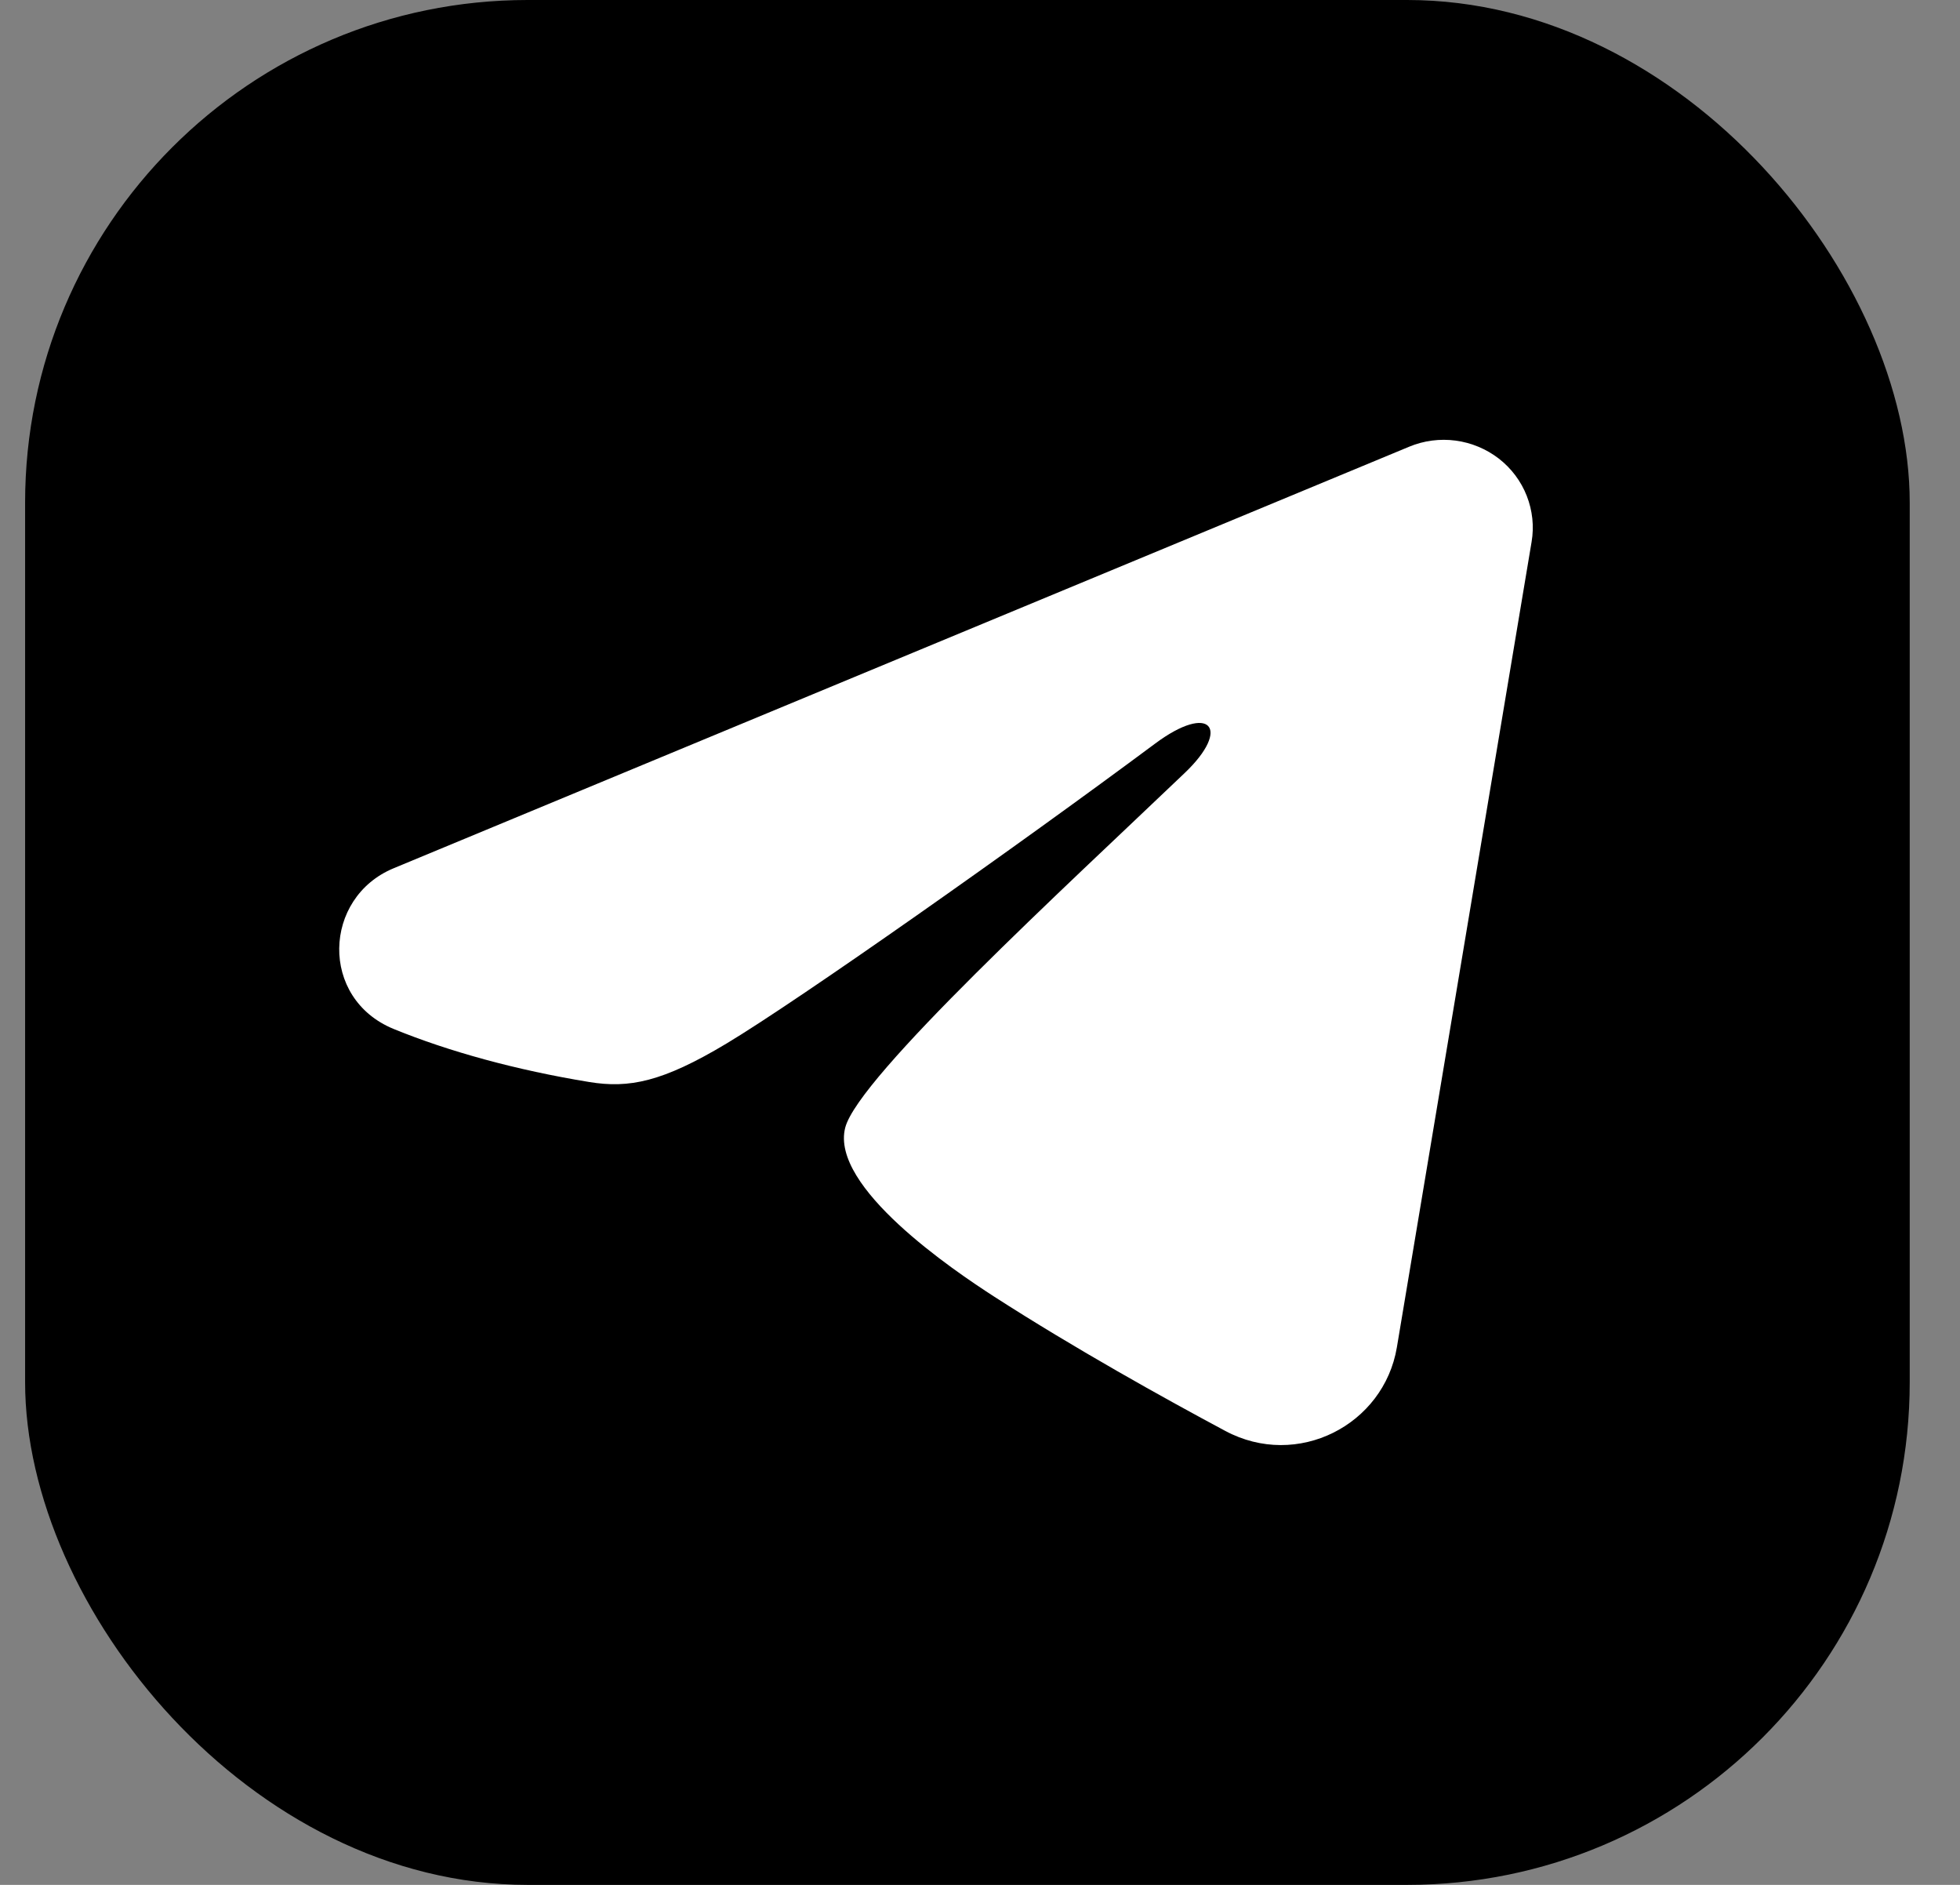
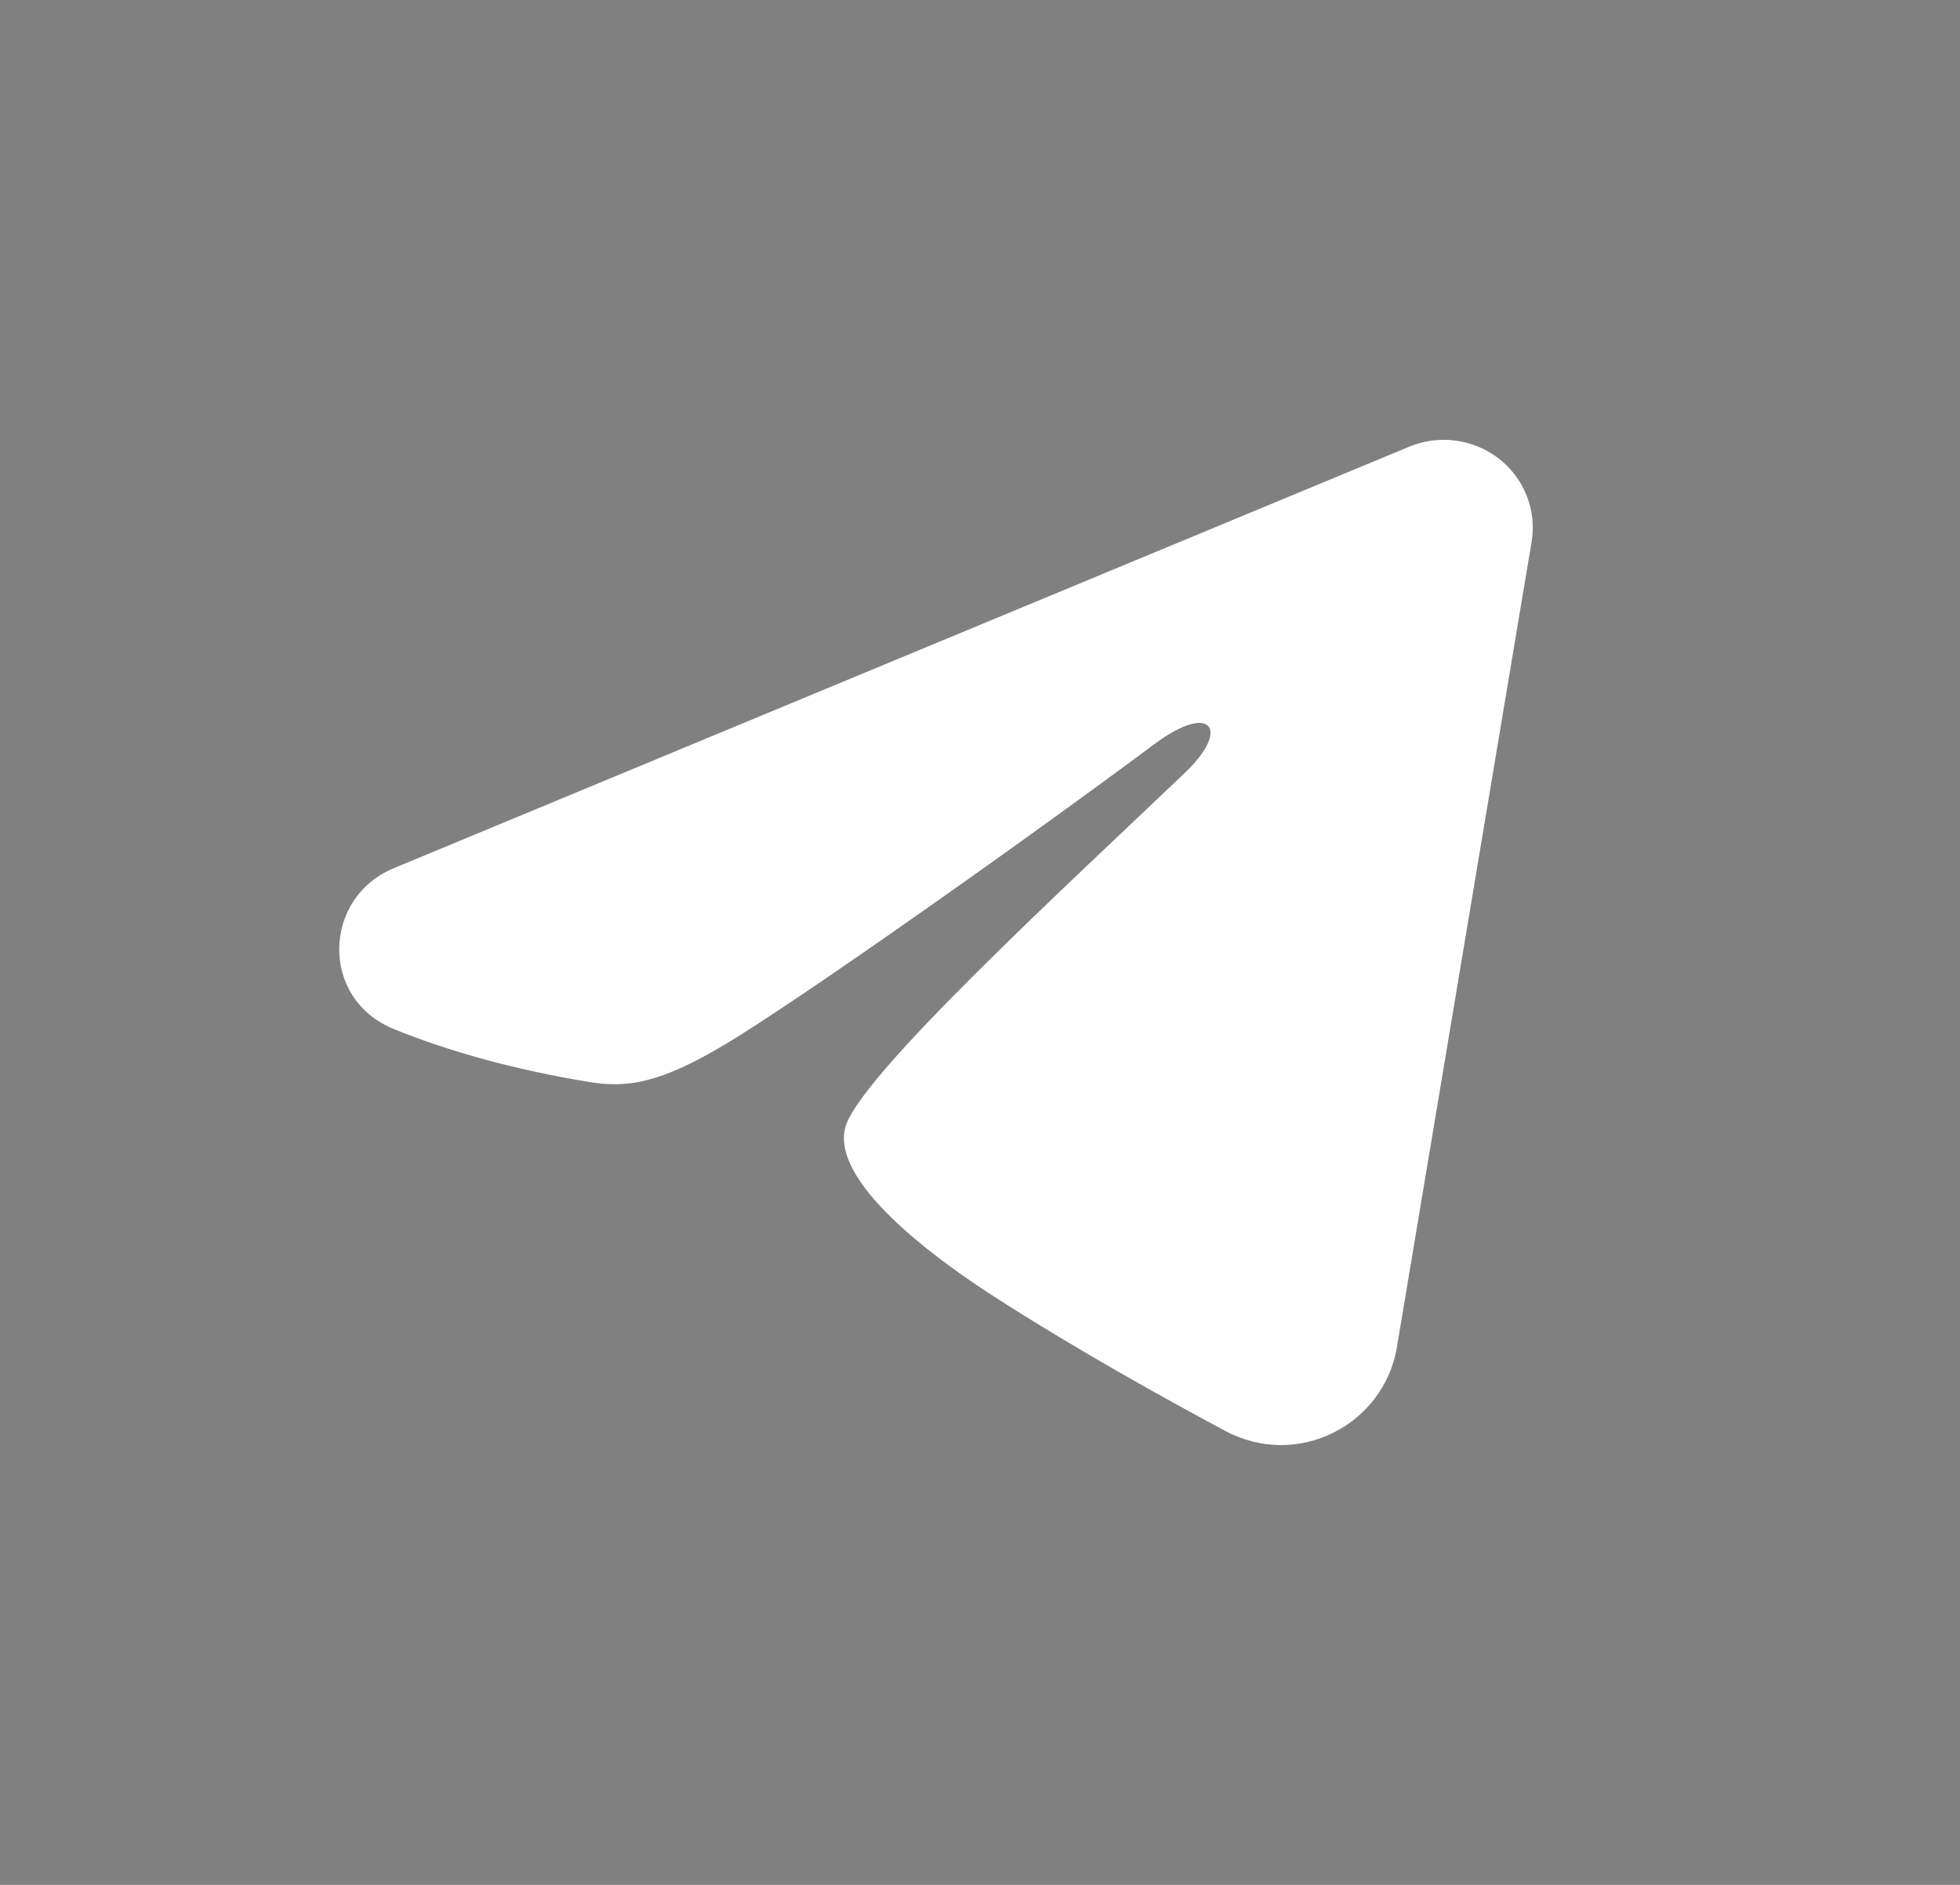
<svg xmlns="http://www.w3.org/2000/svg" width="26" height="25" viewBox="0 0 26 25" fill="none">
  <rect x="0" y="0" width="26" height="25" fill="#808080" stroke="none" />
-   <rect x="0.333" width="25" height="25" rx="6.667" fill="black" />
  <path fill-rule="evenodd" clip-rule="evenodd" d="M18.693 5.925C18.887 5.844 19.101 5.816 19.31 5.844C19.519 5.872 19.717 5.955 19.883 6.083C20.049 6.212 20.177 6.383 20.253 6.577C20.329 6.771 20.352 6.982 20.317 7.187L18.53 17.87C18.357 18.901 17.21 19.492 16.252 18.978C15.45 18.549 14.258 17.887 13.187 17.197C12.651 16.851 11.01 15.745 11.212 14.957C11.385 14.284 14.143 11.754 15.718 10.25C16.337 9.659 16.055 9.318 15.324 9.862C13.511 11.211 10.599 13.264 9.637 13.841C8.787 14.351 8.345 14.438 7.815 14.351C6.849 14.193 5.954 13.947 5.223 13.648C4.235 13.244 4.283 11.905 5.222 11.516L18.693 5.925Z" fill="white" />
</svg>